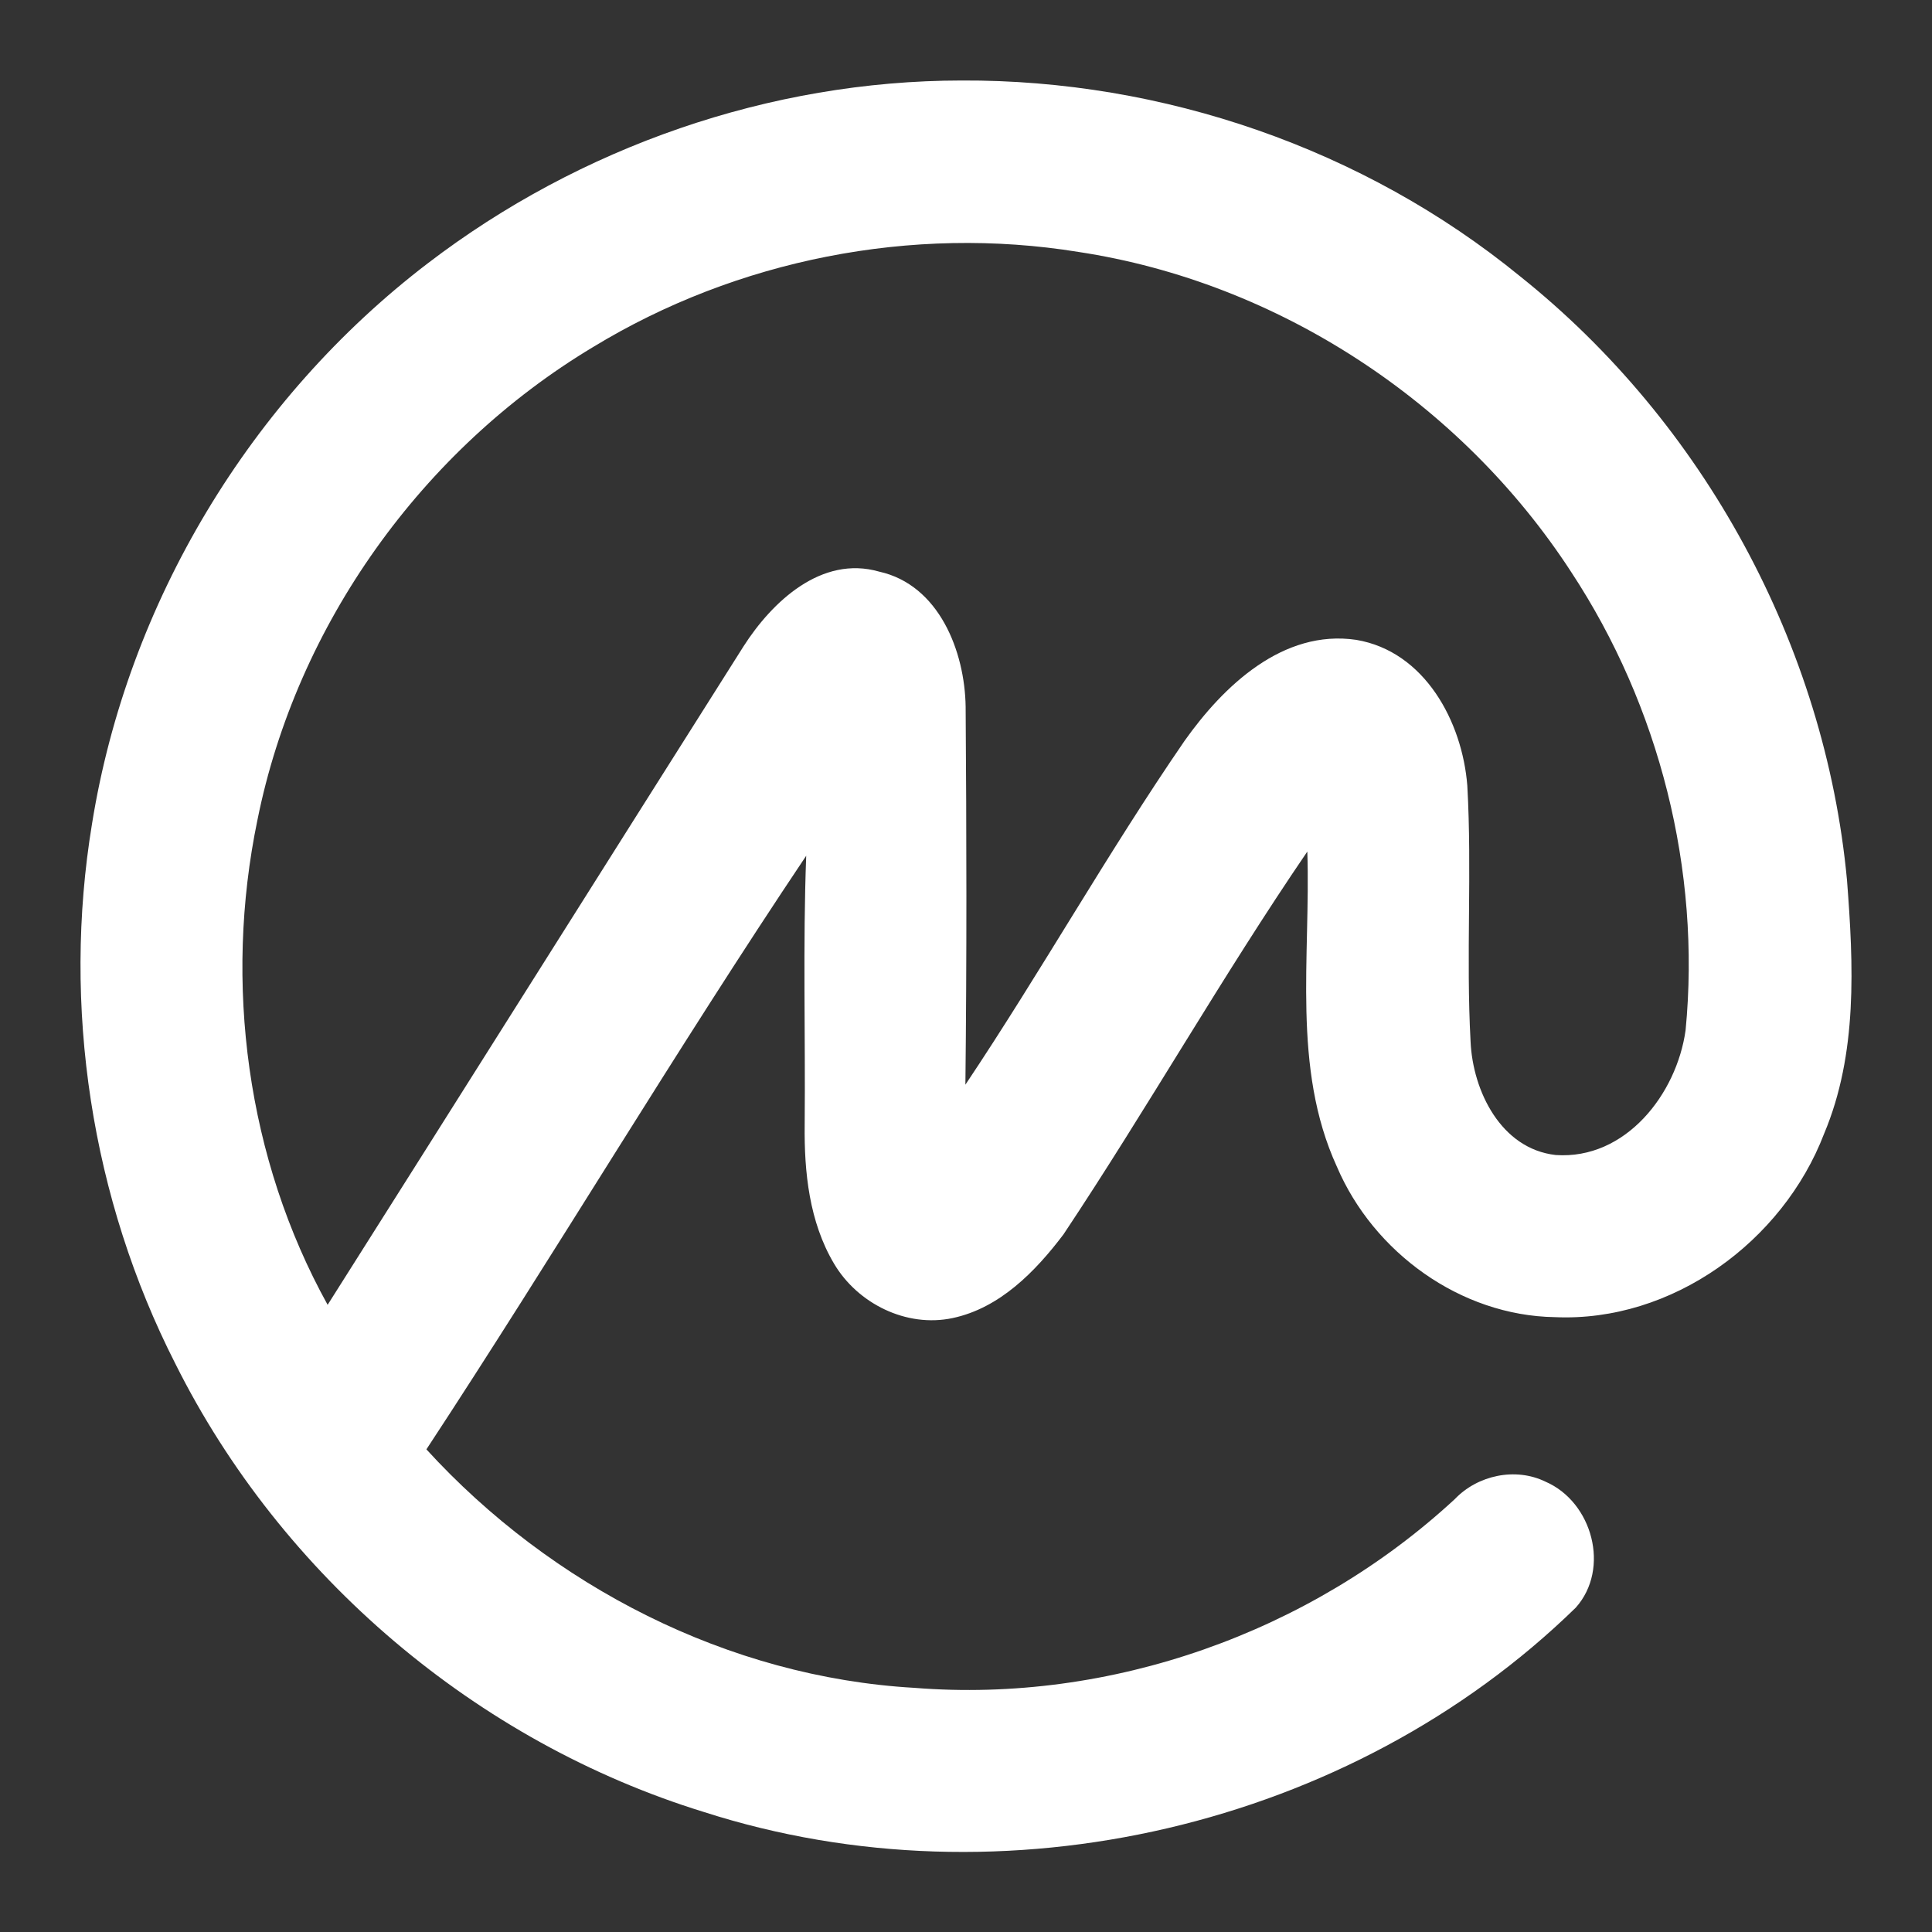
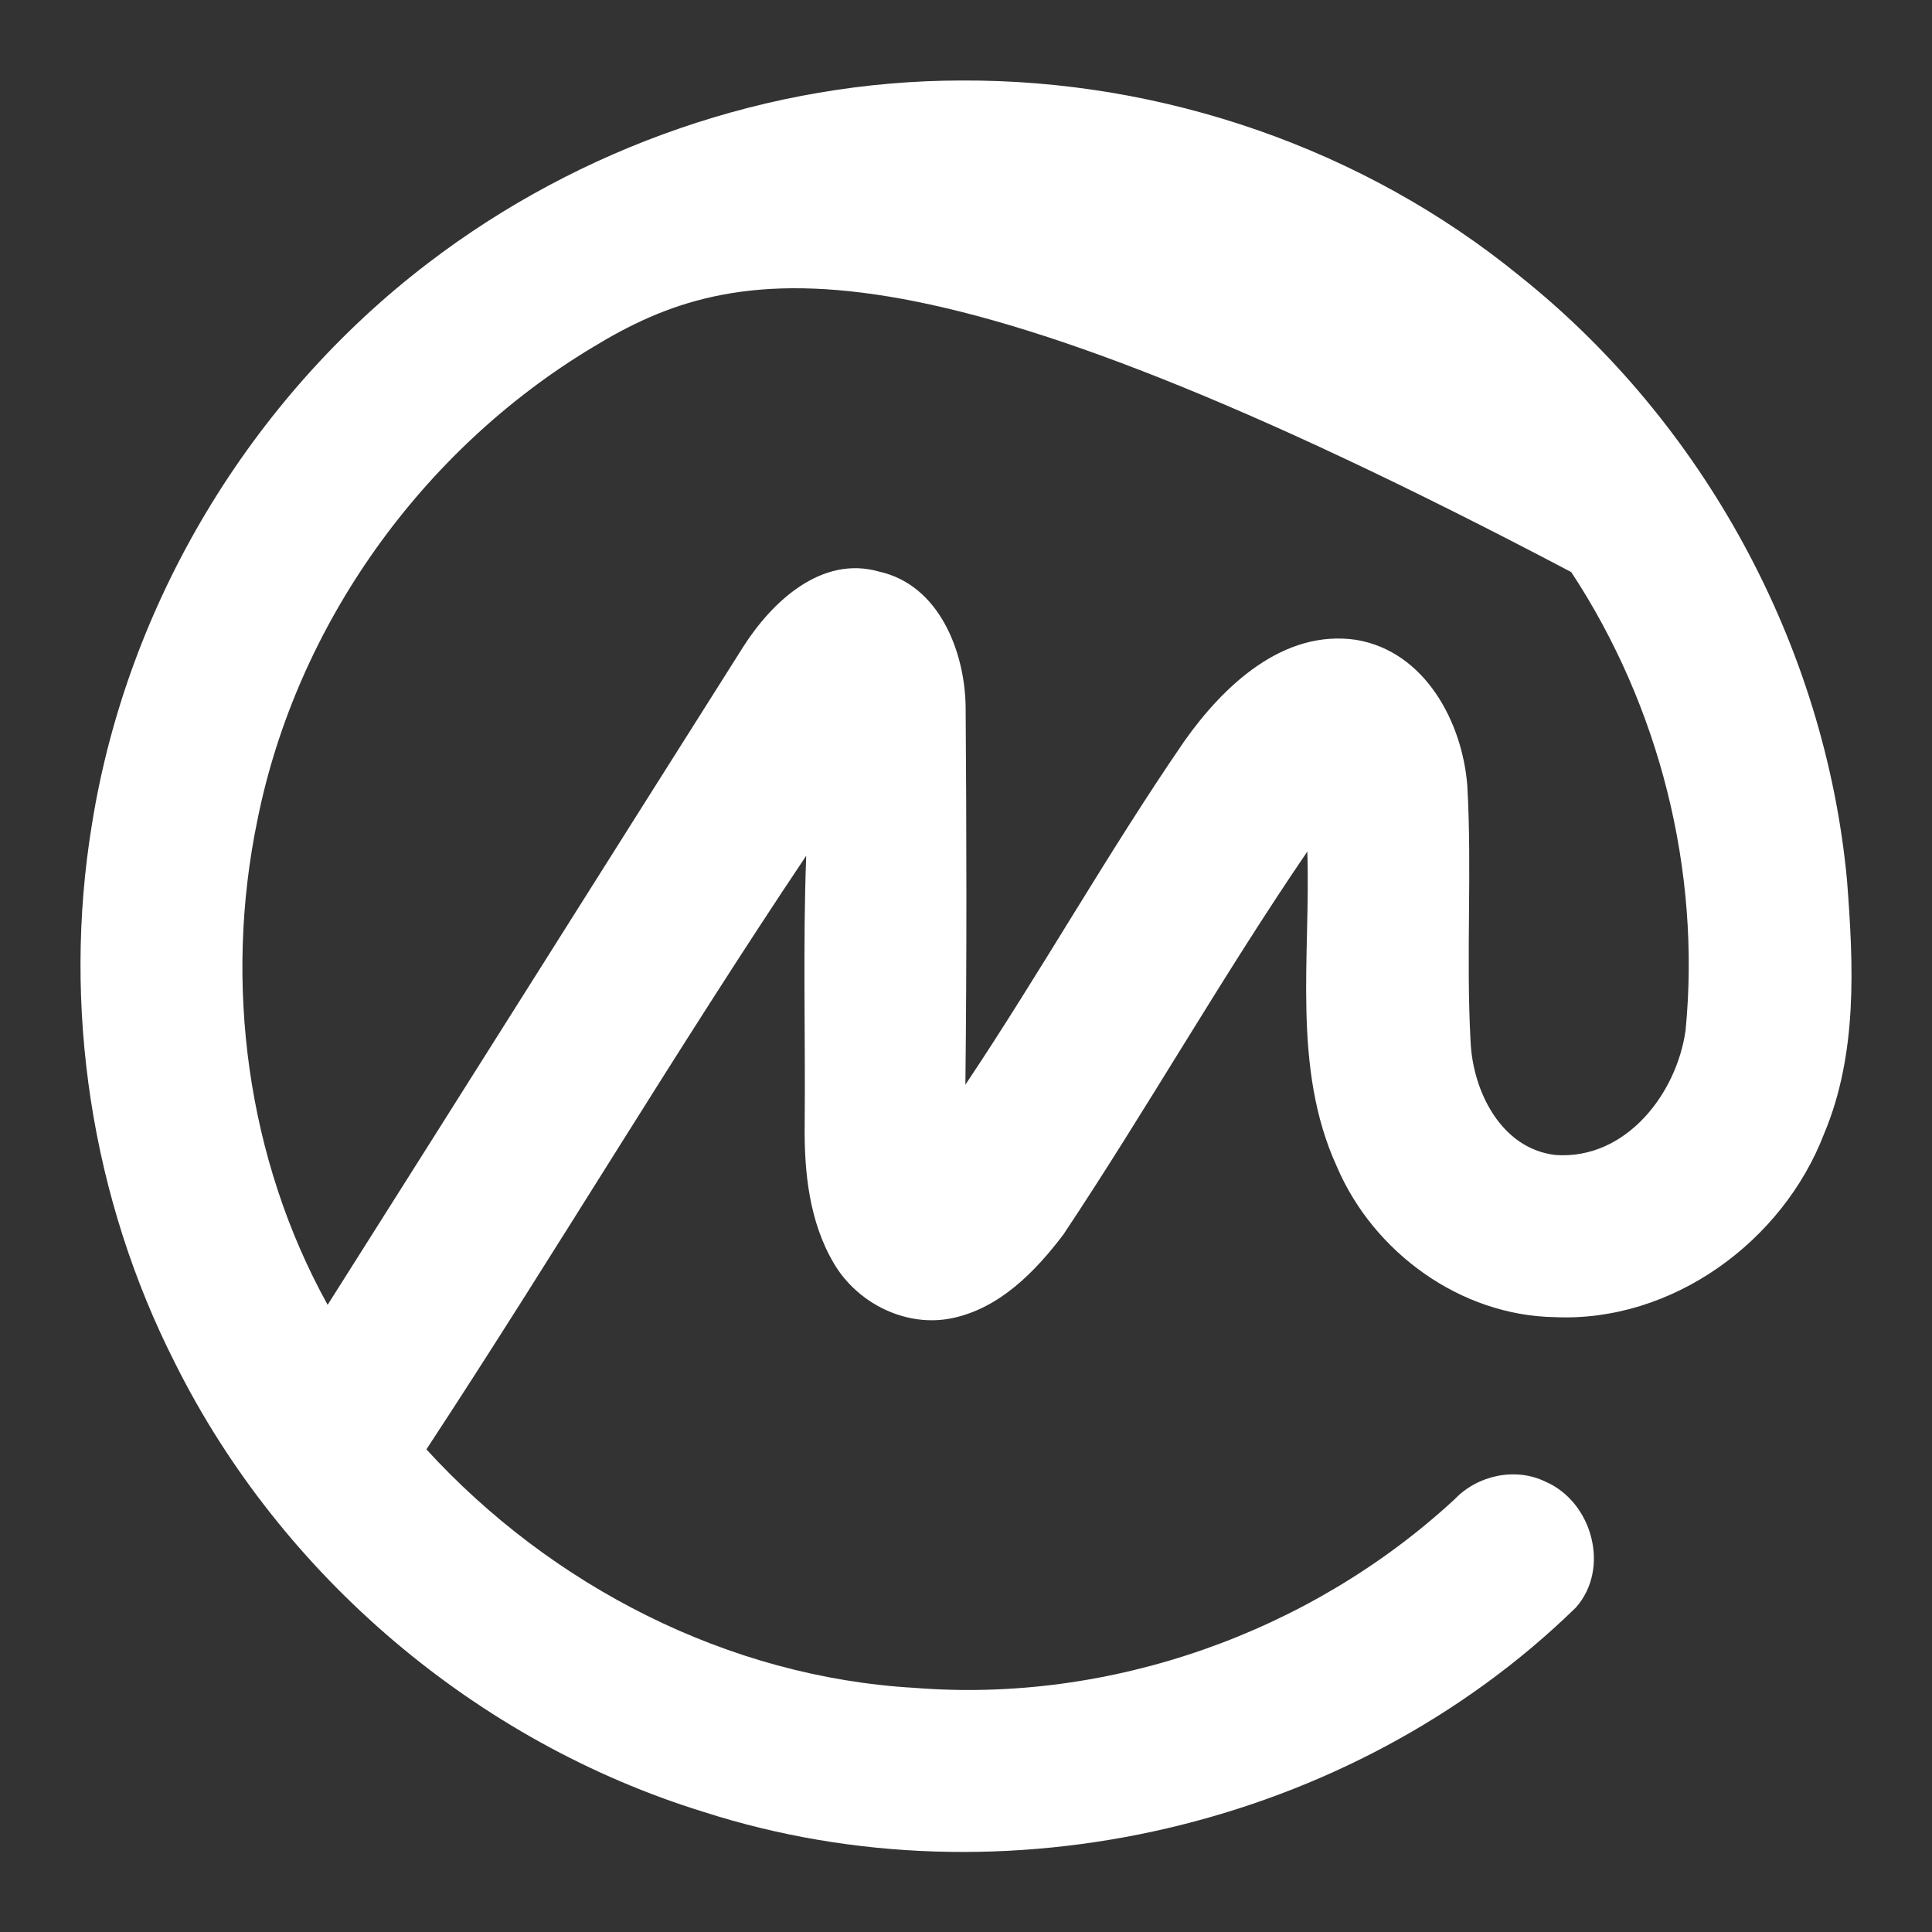
<svg xmlns="http://www.w3.org/2000/svg" width="48" height="48" viewBox="0 0 48 48" fill="none">
  <rect x="0" y="0" width="48" height="48" fill="#333333" stroke="none" />
-   <path d="M10.632 6.539C14.411 3.649 19.129 2.003 23.893 2C28.891 1.977 33.886 3.695 37.76 6.86C42.331 10.506 45.342 16.038 45.888 21.865C46.05 23.97 46.157 26.178 45.319 28.168C44.291 30.85 41.54 32.856 38.627 32.724C36.285 32.686 34.123 31.116 33.213 28.982C32.09 26.528 32.566 23.765 32.48 21.157C30.363 24.258 28.504 27.541 26.422 30.668C25.723 31.592 24.84 32.498 23.668 32.747C22.518 32.992 21.306 32.386 20.72 31.393C20.105 30.356 19.978 29.12 19.992 27.939C20.012 25.713 19.946 23.487 20.03 21.261C16.784 26.103 13.796 31.133 10.594 36.009C13.701 39.408 18.095 41.669 22.718 41.934C27.588 42.324 32.56 40.56 36.144 37.245C36.712 36.65 37.651 36.448 38.398 36.812C39.562 37.315 40.015 38.972 39.149 39.942C33.559 45.396 24.918 47.408 17.486 45.018C11.847 43.28 6.994 39.16 4.358 33.884C2.267 29.779 1.537 25.003 2.287 20.462C3.168 14.981 6.223 9.906 10.632 6.539ZM14.732 8.624C10.493 11.167 7.372 15.518 6.396 20.372C5.556 24.423 6.13 28.788 8.14 32.418C11.59 26.969 15.023 21.51 18.471 16.061C19.181 14.95 20.411 13.789 21.843 14.202C23.33 14.531 23.971 16.183 23.991 17.557C24.014 20.687 24.02 23.819 23.985 26.949C25.862 24.143 27.516 21.192 29.428 18.409C30.395 17.043 31.876 15.628 33.695 15.897C35.399 16.183 36.331 17.932 36.455 19.52C36.574 21.637 36.421 23.762 36.536 25.878C36.591 27.108 37.293 28.543 38.65 28.696C40.388 28.817 41.658 27.18 41.878 25.595C42.262 21.625 41.228 17.542 39.037 14.213C36.305 10.007 31.761 7.013 26.792 6.259C22.66 5.589 18.306 6.447 14.732 8.624Z" fill="white" />
+   <path d="M10.632 6.539C14.411 3.649 19.129 2.003 23.893 2C28.891 1.977 33.886 3.695 37.76 6.86C42.331 10.506 45.342 16.038 45.888 21.865C46.05 23.97 46.157 26.178 45.319 28.168C44.291 30.85 41.54 32.856 38.627 32.724C36.285 32.686 34.123 31.116 33.213 28.982C32.09 26.528 32.566 23.765 32.48 21.157C30.363 24.258 28.504 27.541 26.422 30.668C25.723 31.592 24.84 32.498 23.668 32.747C22.518 32.992 21.306 32.386 20.72 31.393C20.105 30.356 19.978 29.12 19.992 27.939C20.012 25.713 19.946 23.487 20.03 21.261C16.784 26.103 13.796 31.133 10.594 36.009C13.701 39.408 18.095 41.669 22.718 41.934C27.588 42.324 32.56 40.56 36.144 37.245C36.712 36.65 37.651 36.448 38.398 36.812C39.562 37.315 40.015 38.972 39.149 39.942C33.559 45.396 24.918 47.408 17.486 45.018C11.847 43.28 6.994 39.16 4.358 33.884C2.267 29.779 1.537 25.003 2.287 20.462C3.168 14.981 6.223 9.906 10.632 6.539ZM14.732 8.624C10.493 11.167 7.372 15.518 6.396 20.372C5.556 24.423 6.13 28.788 8.14 32.418C11.59 26.969 15.023 21.51 18.471 16.061C19.181 14.95 20.411 13.789 21.843 14.202C23.33 14.531 23.971 16.183 23.991 17.557C24.014 20.687 24.02 23.819 23.985 26.949C25.862 24.143 27.516 21.192 29.428 18.409C30.395 17.043 31.876 15.628 33.695 15.897C35.399 16.183 36.331 17.932 36.455 19.52C36.574 21.637 36.421 23.762 36.536 25.878C36.591 27.108 37.293 28.543 38.65 28.696C40.388 28.817 41.658 27.18 41.878 25.595C42.262 21.625 41.228 17.542 39.037 14.213C22.66 5.589 18.306 6.447 14.732 8.624Z" fill="white" />
</svg>